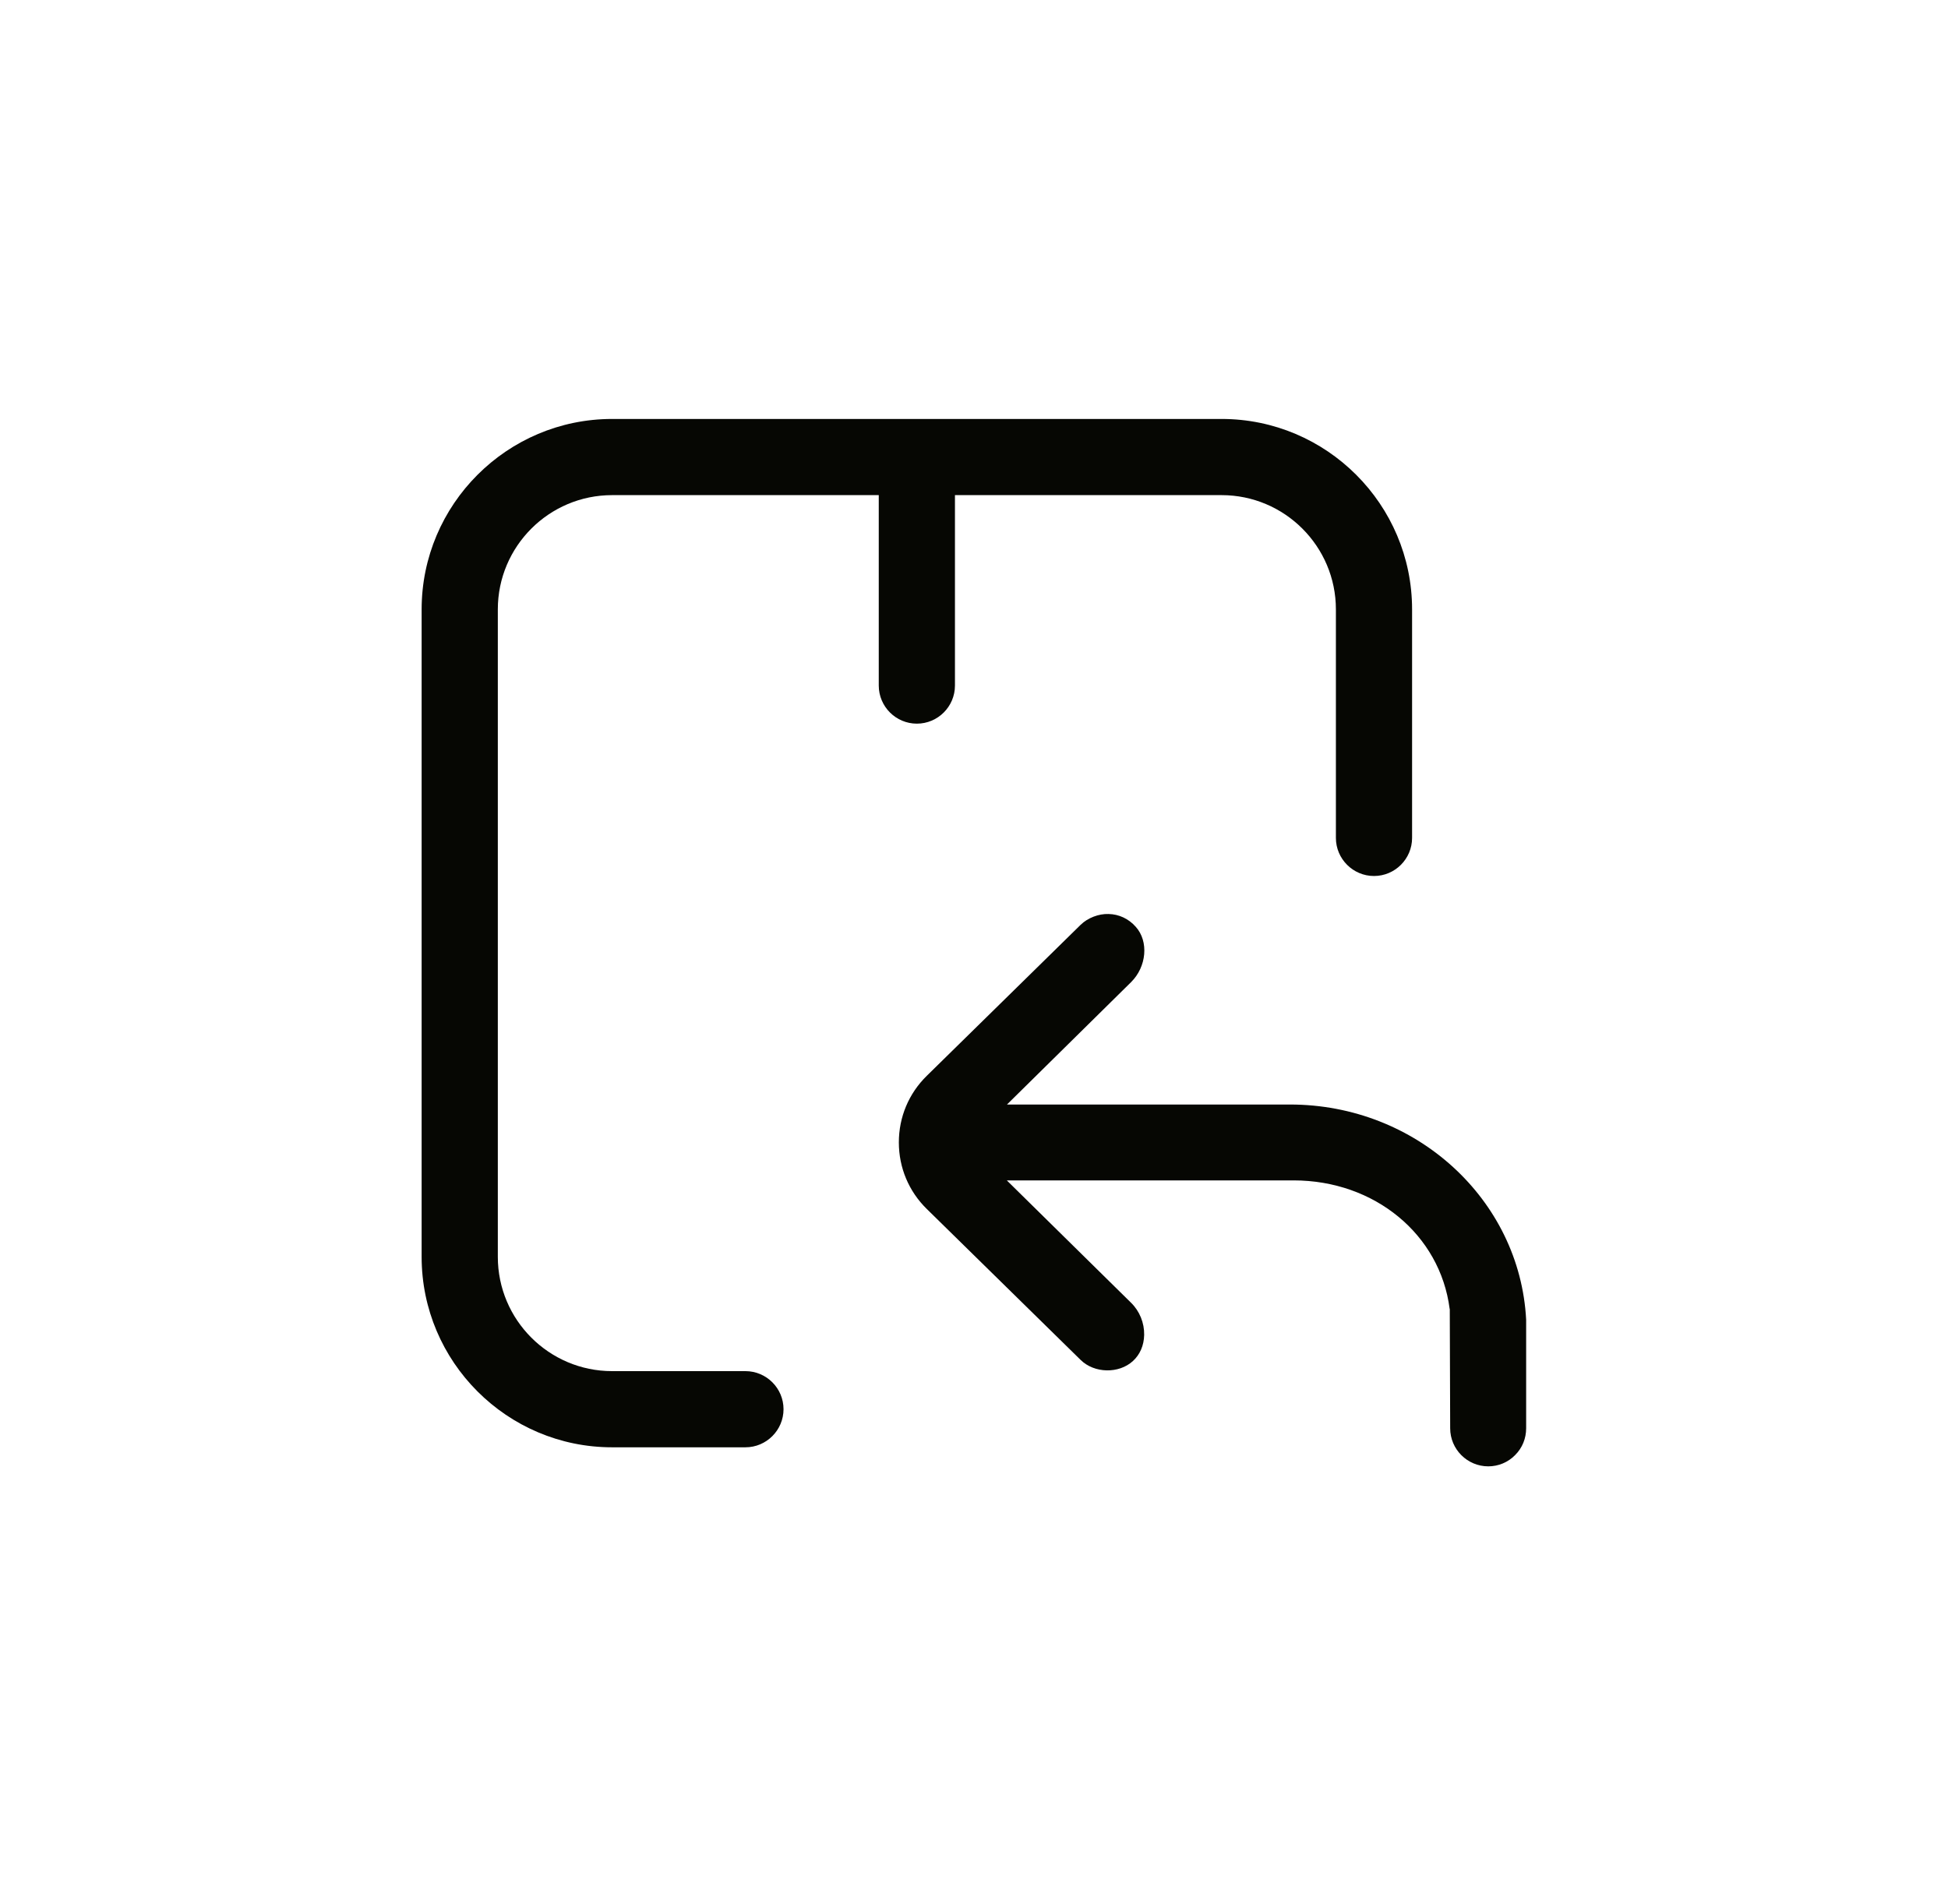
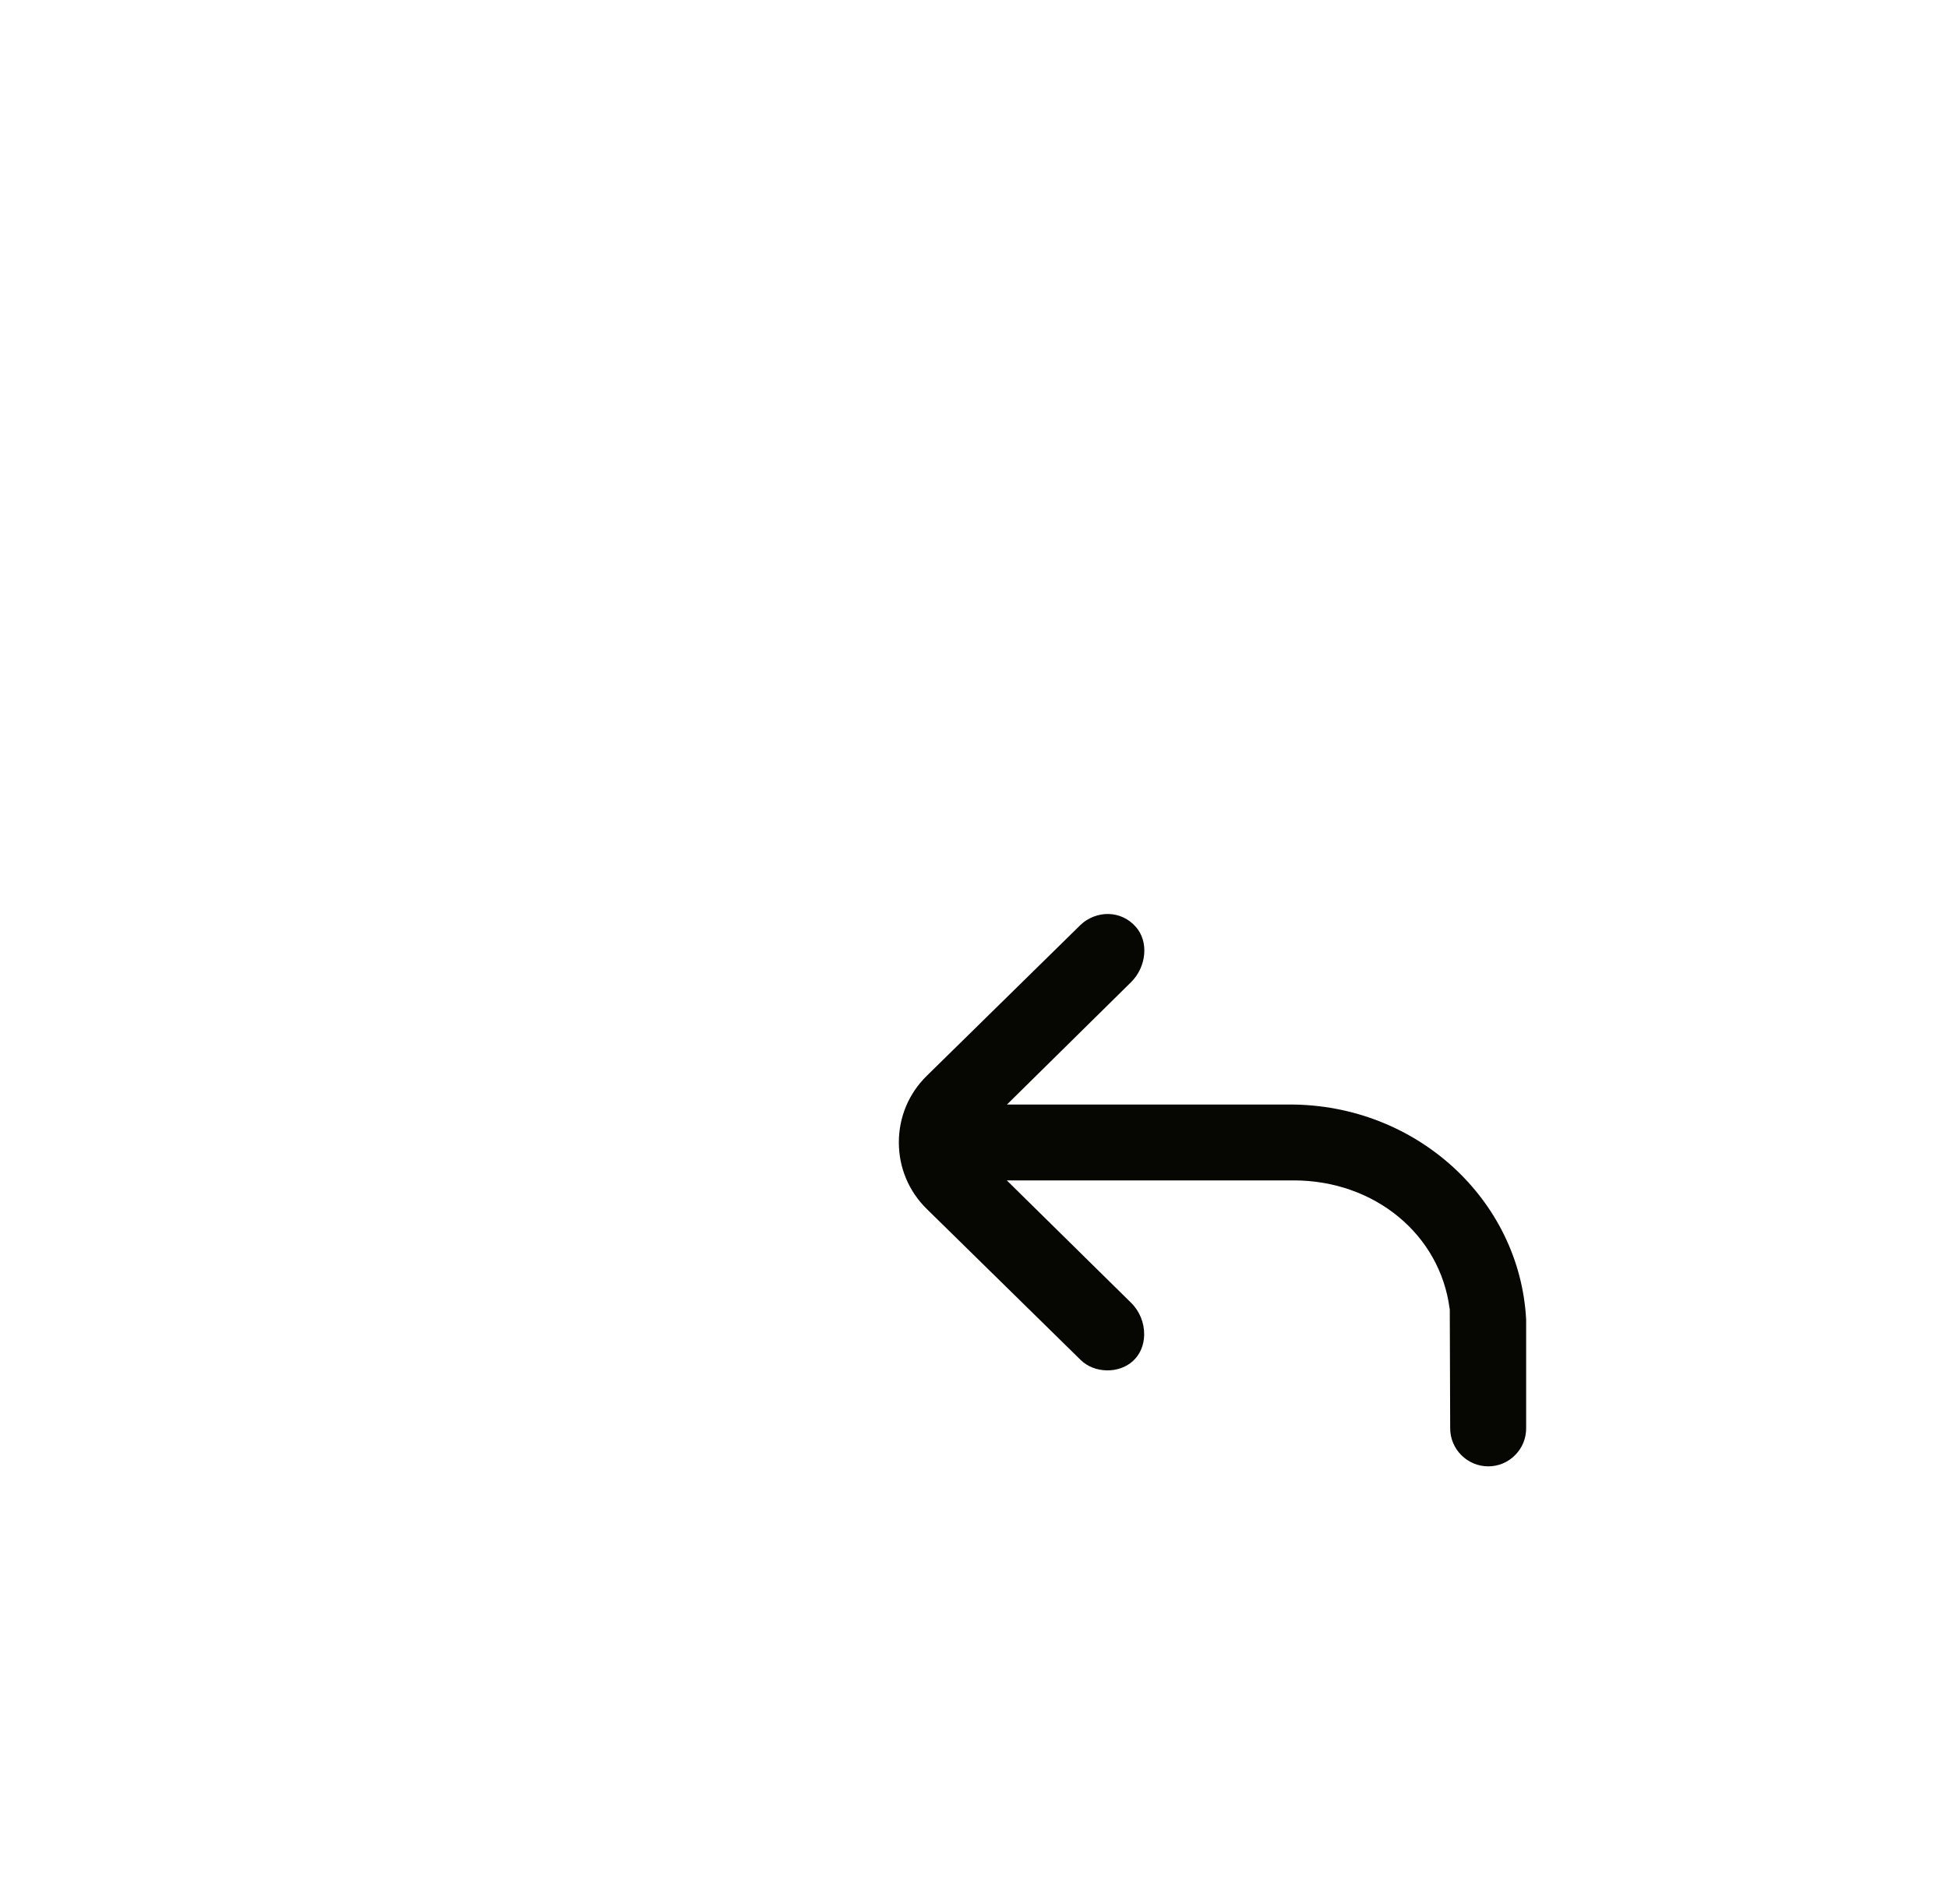
<svg xmlns="http://www.w3.org/2000/svg" width="45" height="44" viewBox="0 0 45 44" fill="none">
-   <path d="M9.74 14.08V29.04C9.74 31.465 11.715 33.44 14.14 33.44H17.22C17.705 33.44 18.1 33.044 18.1 32.56C18.1 32.075 17.705 31.68 17.22 31.68H14.14C12.684 31.68 11.5 30.496 11.5 29.04V14.08C11.5 12.624 12.684 11.44 14.14 11.44H20.3V15.84C20.3 16.325 20.695 16.72 21.18 16.72C21.665 16.72 22.06 16.325 22.06 15.84V11.44H28.22C29.676 11.44 30.86 12.624 30.86 14.08V19.36C30.86 19.845 31.256 20.24 31.74 20.24C32.225 20.24 32.62 19.845 32.62 19.36V14.08C32.62 11.655 30.645 9.68 28.22 9.68H14.14C11.715 9.68 9.74 11.655 9.74 14.08Z" fill="#060703" />
  <path d="M33.491 30.25V30.334L33.5 33C33.5 33.485 33.895 33.88 34.38 33.88C34.614 33.88 34.837 33.787 35 33.62C35.167 33.454 35.255 33.234 35.255 33V30.492C35.11 27.716 32.716 25.52 29.8 25.52H23.262L26.127 22.694C26.488 22.338 26.541 21.752 26.237 21.414C26.073 21.228 25.85 21.123 25.608 21.118C25.383 21.11 25.128 21.206 24.962 21.369L21.411 24.855C20.993 25.264 20.764 25.81 20.764 26.395C20.764 26.979 20.993 27.526 21.411 27.935L24.962 31.42C25.278 31.733 25.847 31.745 26.172 31.446C26.335 31.297 26.426 31.085 26.431 30.843C26.436 30.566 26.326 30.293 26.127 30.099L23.258 27.273H29.884C31.754 27.273 33.268 28.523 33.488 30.243L33.491 30.25Z" fill="#060703" />
</svg>